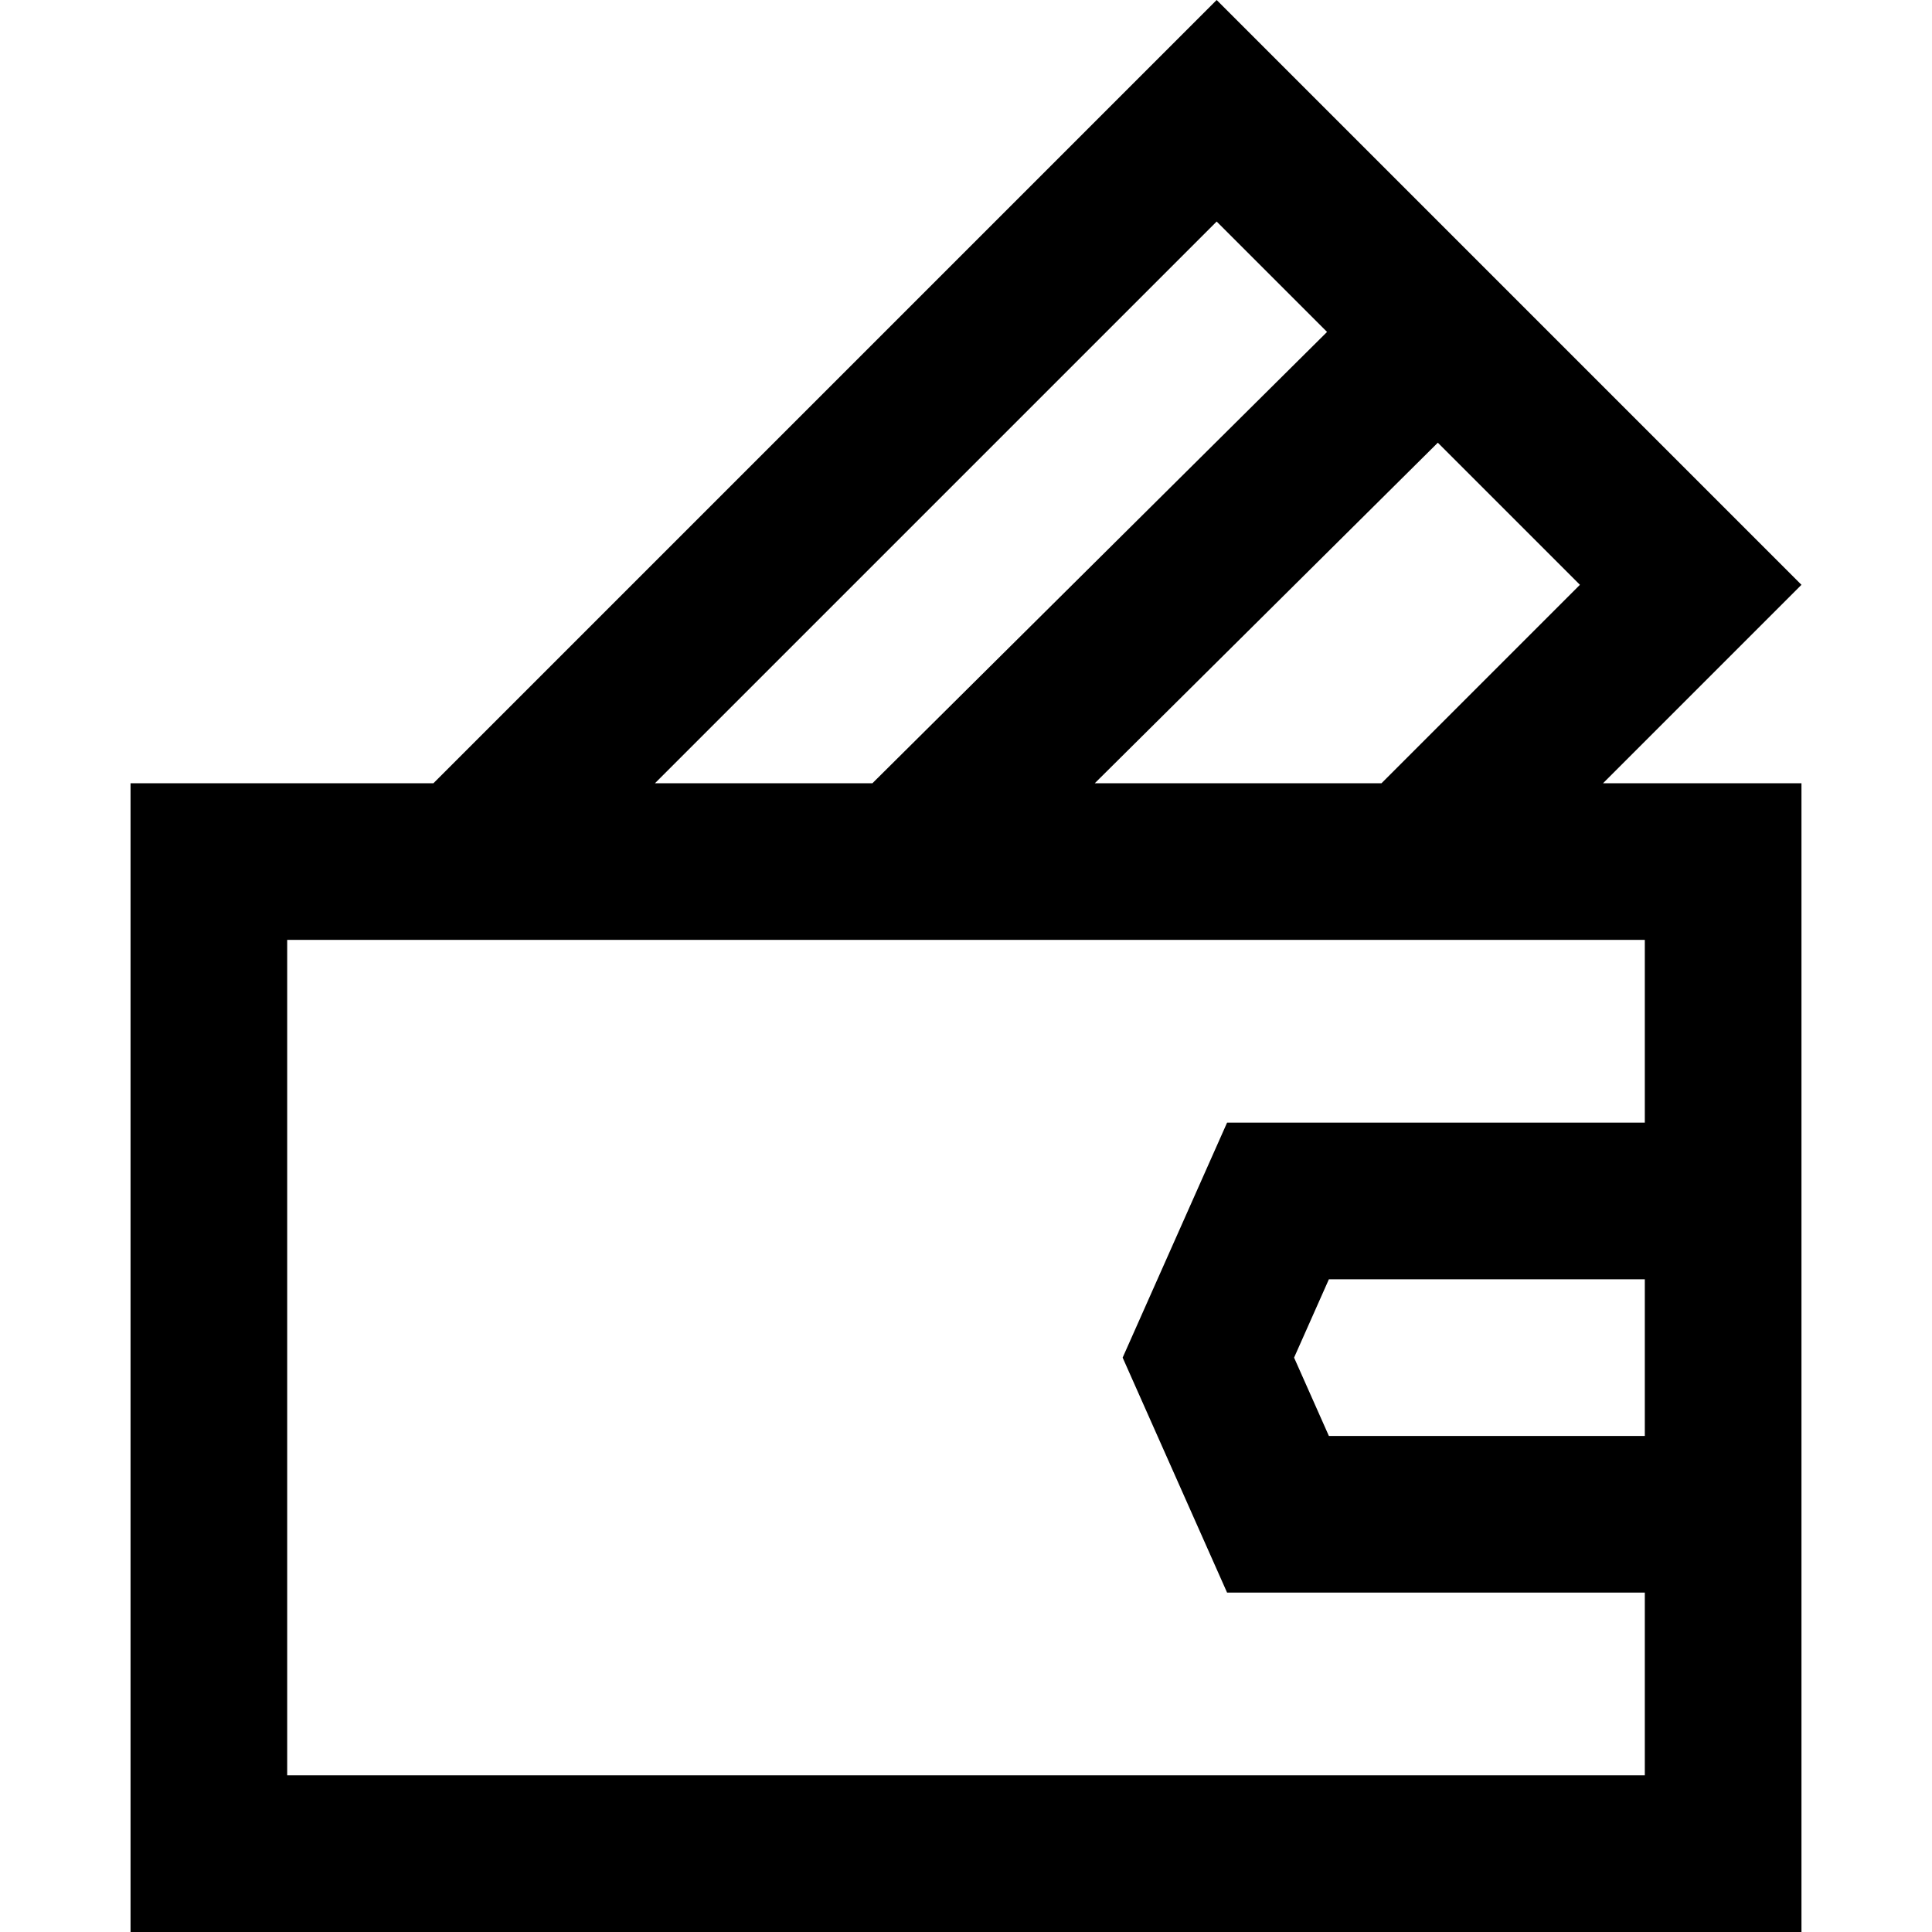
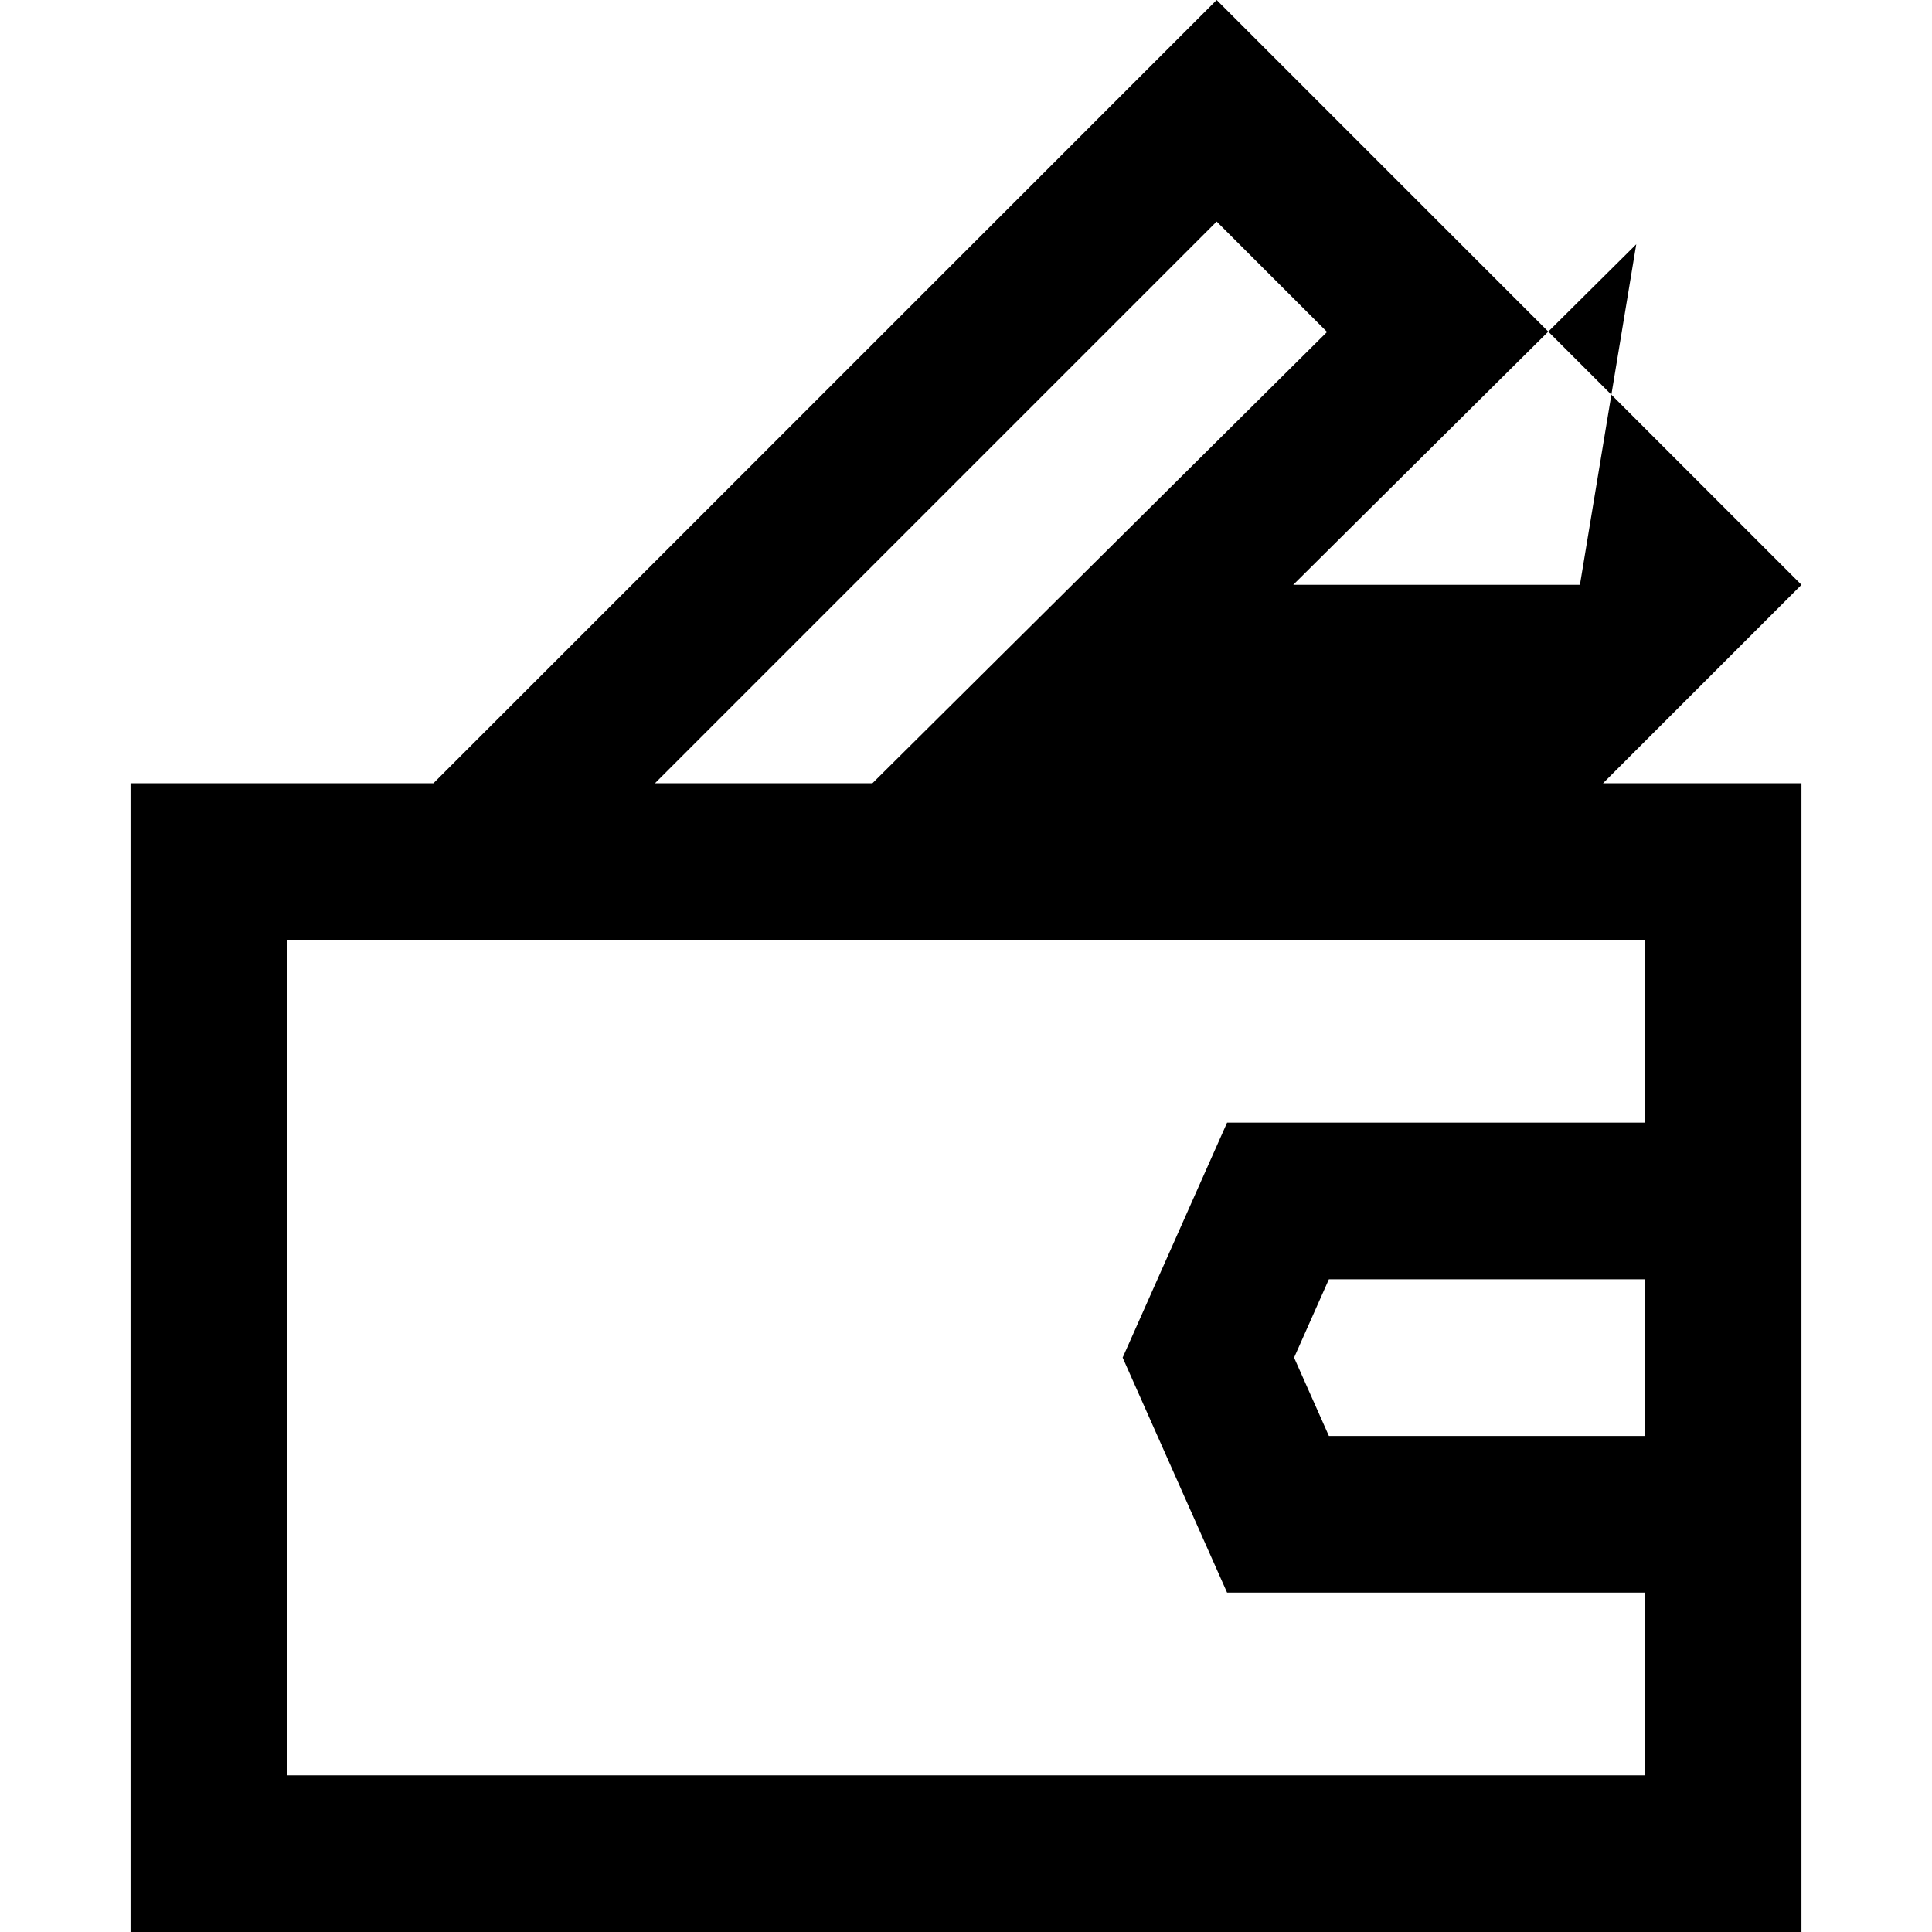
<svg xmlns="http://www.w3.org/2000/svg" fill="#000000" height="800px" width="800px" version="1.1" id="Layer_1" viewBox="0 0 512 512" xml:space="preserve">
  <g>
    <g>
-       <path d="M477.405,154.98L322.426,0L114.86,207.568H34.595V512h442.811V207.568h-52.588L477.405,154.98z M418.696,154.98    l-52.588,52.588h-75.982l90.912-90.246L418.696,154.98z M322.426,58.71l29.257,29.257L231.2,207.568h-57.63L322.426,58.71z     M435.892,380.541h-83.724l-9.224-20.757l9.224-20.757h83.724V380.541z M435.892,249.081v48.432H325.189l-27.676,62.27    l27.676,62.27h110.703v48.432H76.108V249.081H435.892z" />
+       <path d="M477.405,154.98L322.426,0L114.86,207.568H34.595V512h442.811V207.568h-52.588L477.405,154.98z M418.696,154.98    h-75.982l90.912-90.246L418.696,154.98z M322.426,58.71l29.257,29.257L231.2,207.568h-57.63L322.426,58.71z     M435.892,380.541h-83.724l-9.224-20.757l9.224-20.757h83.724V380.541z M435.892,249.081v48.432H325.189l-27.676,62.27    l27.676,62.27h110.703v48.432H76.108V249.081H435.892z" />
    </g>
  </g>
</svg>